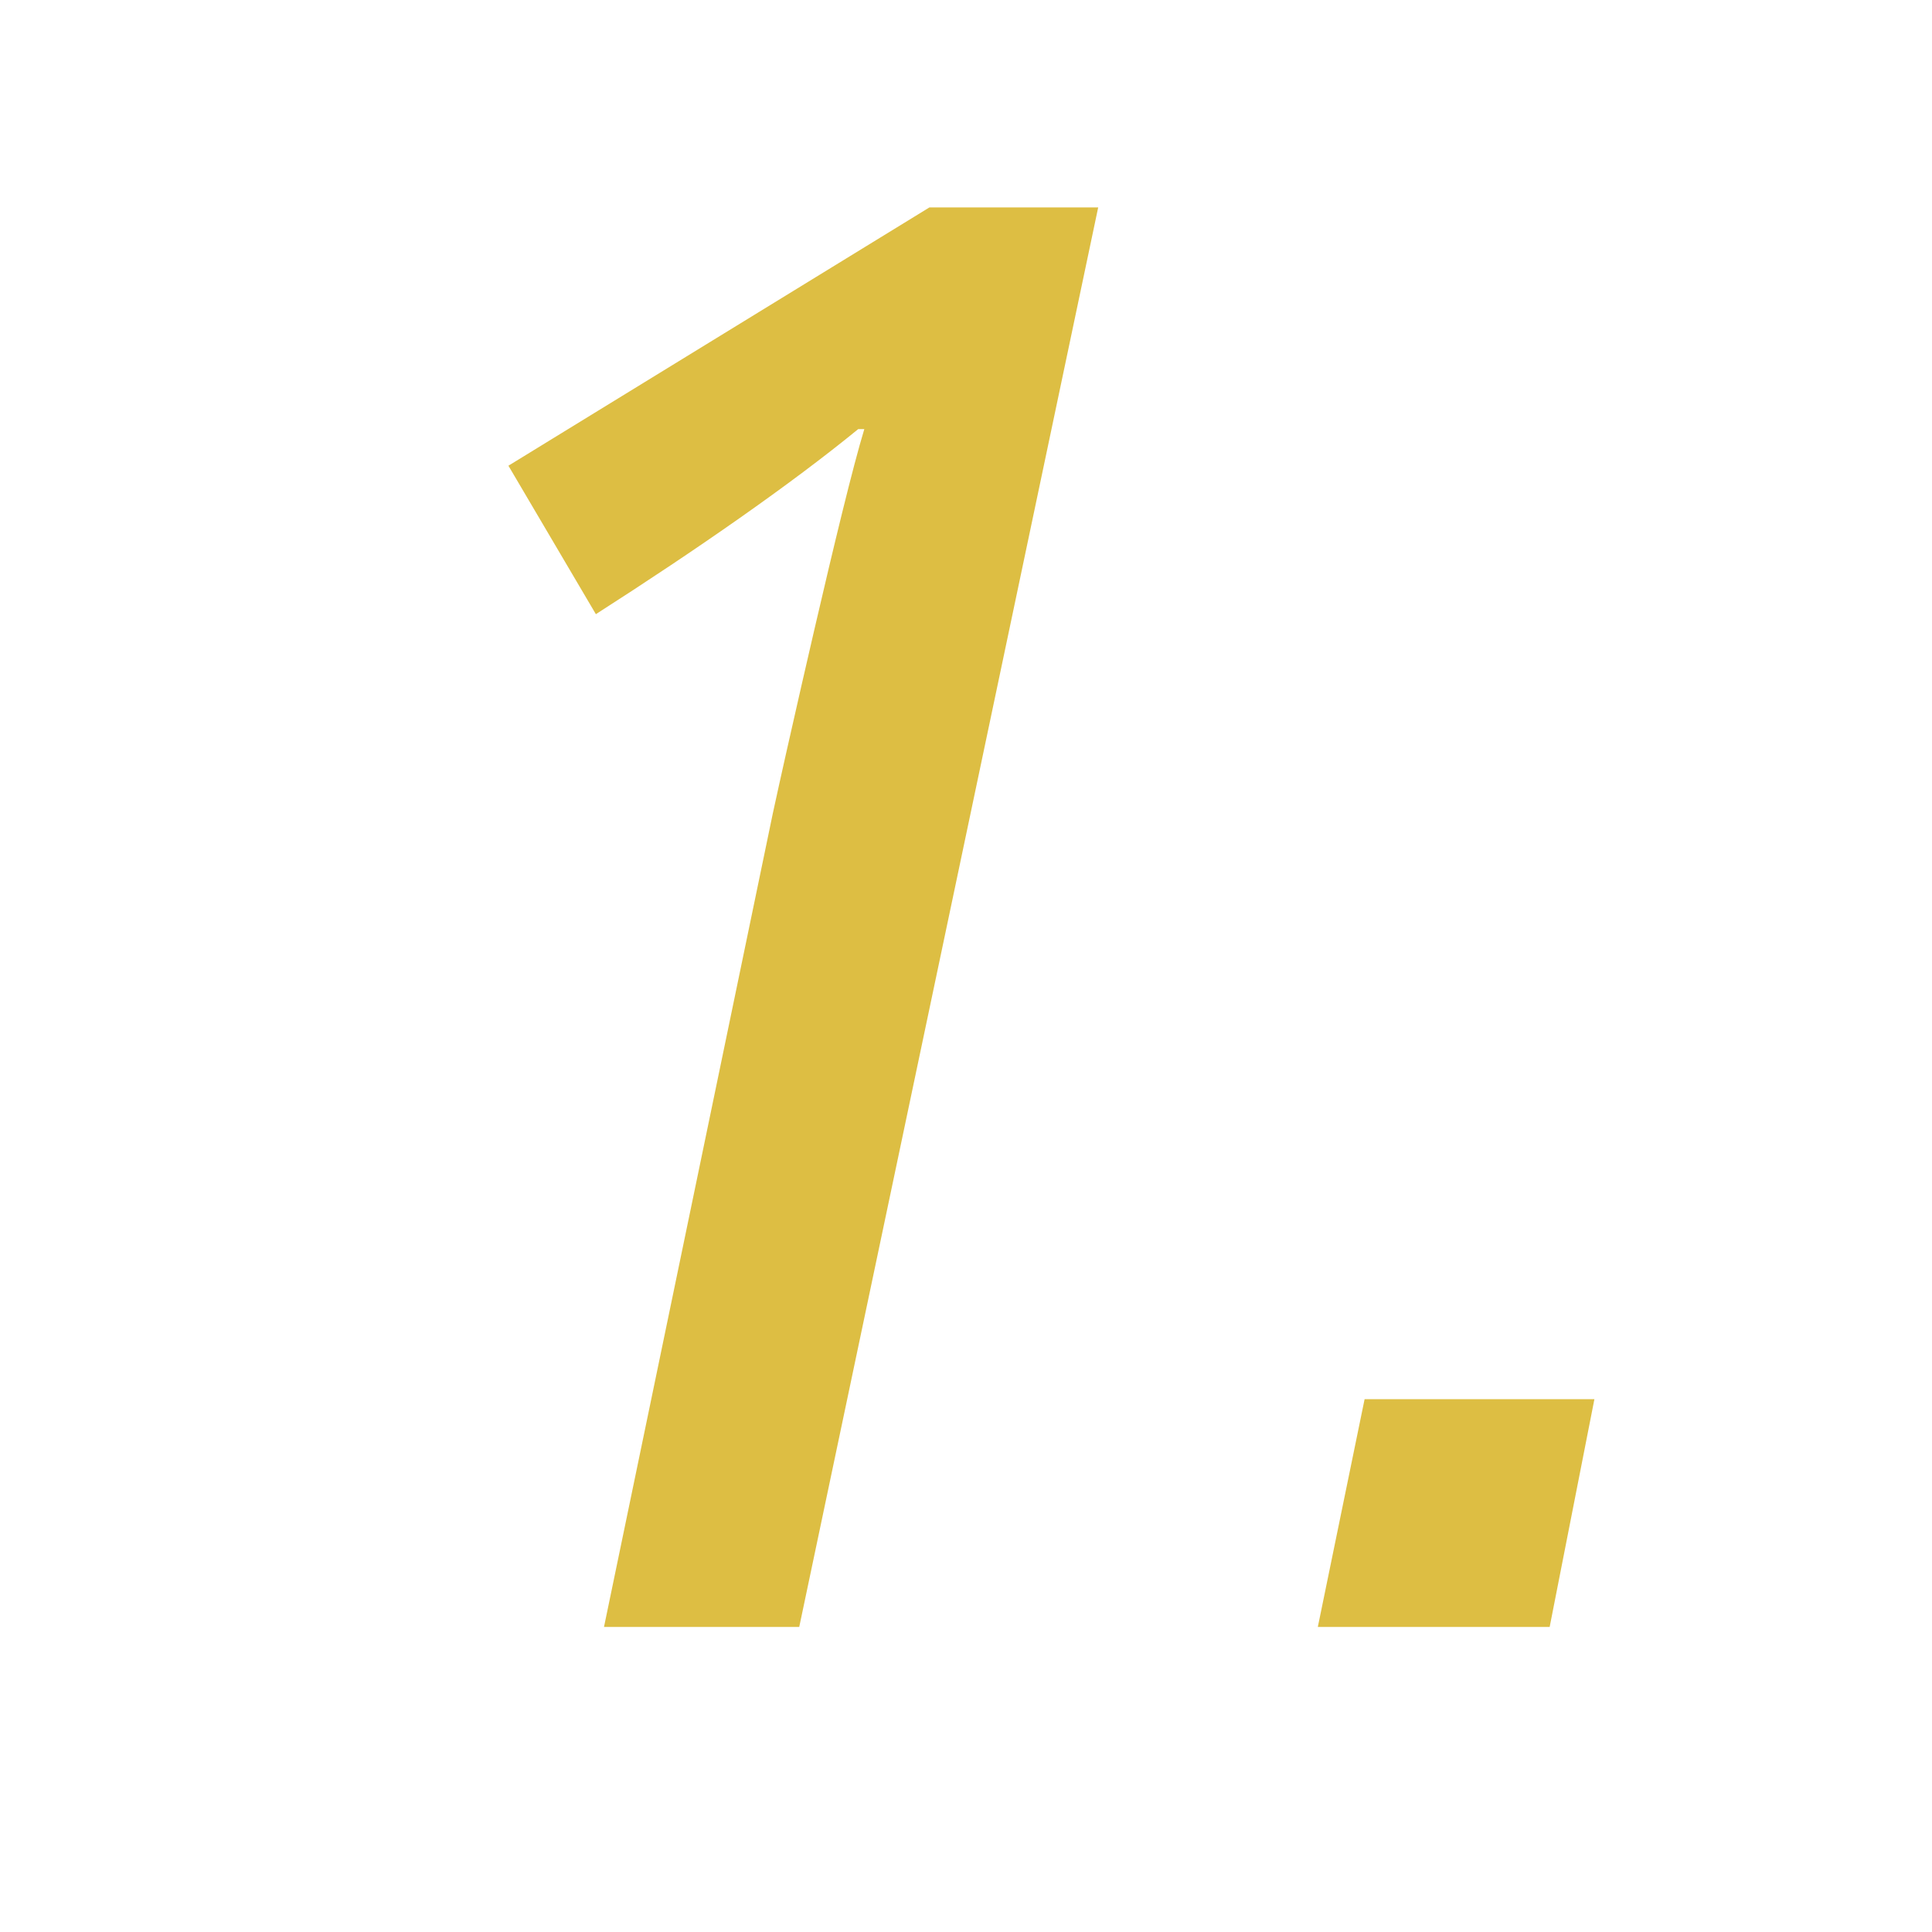
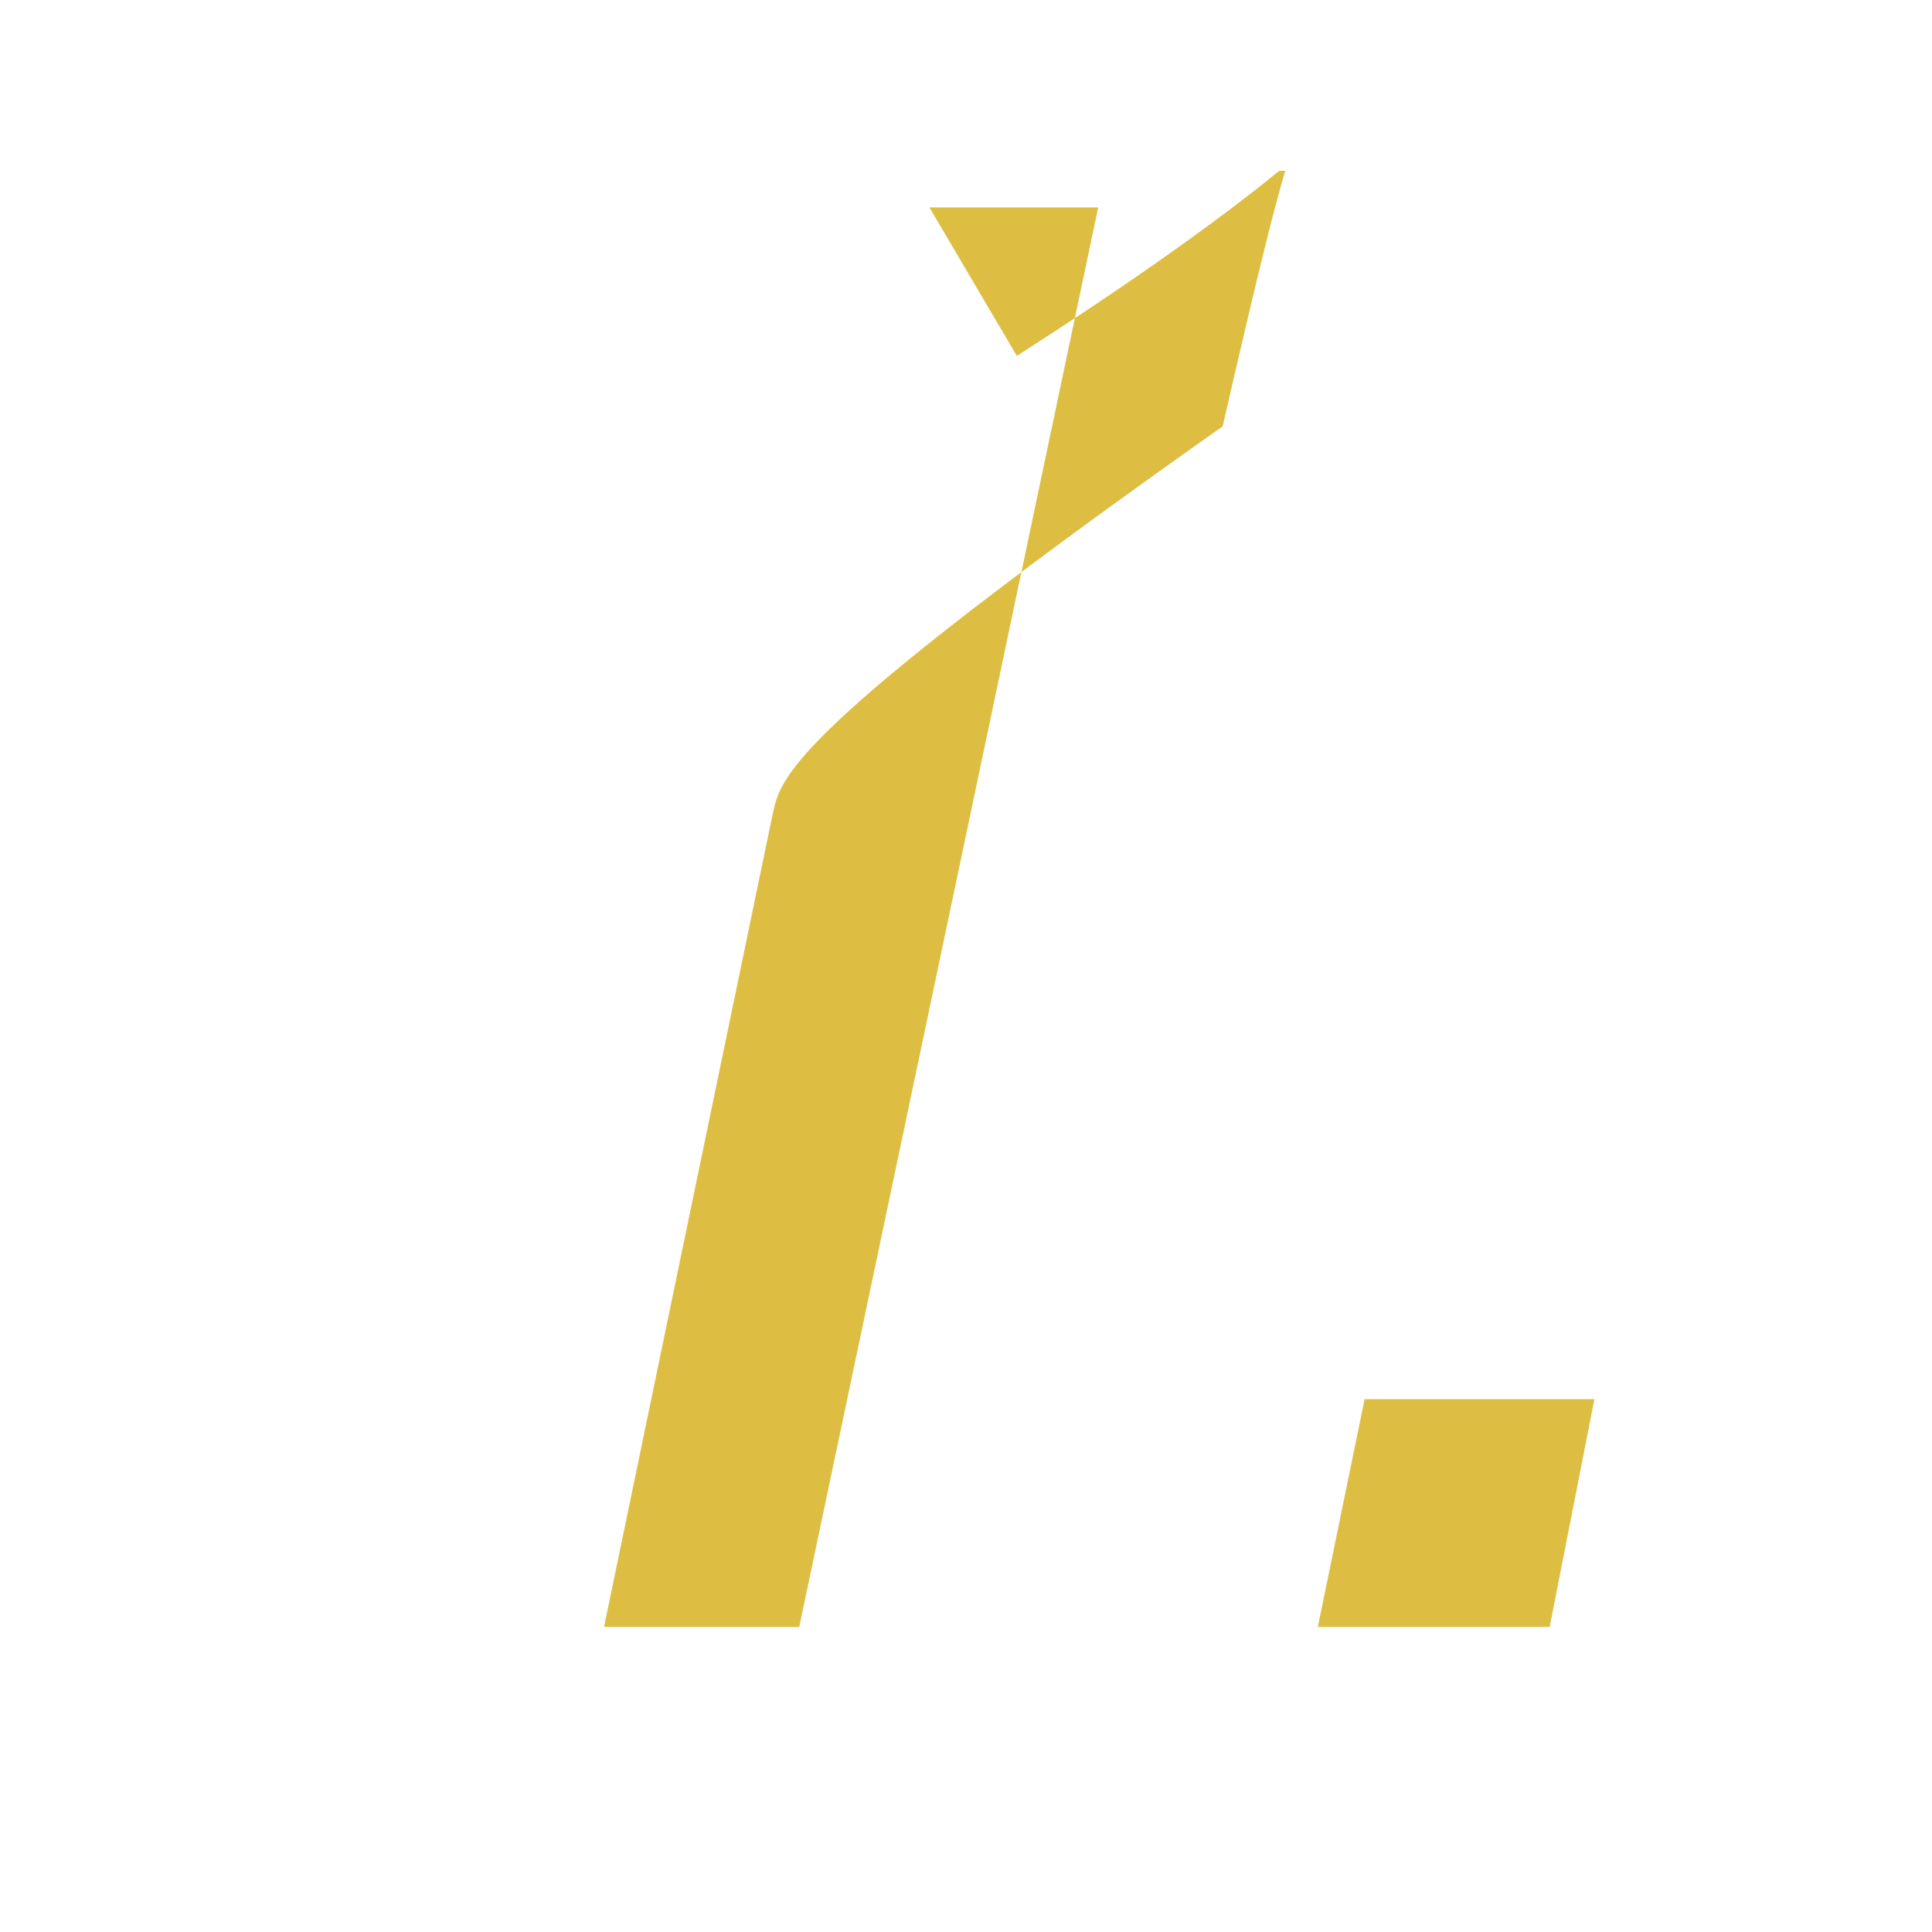
<svg xmlns="http://www.w3.org/2000/svg" width="19" height="19" viewBox="0 0 19 19">
  <g fill="none" fill-rule="evenodd">
    <g fill="#ddbe43" fill-rule="nonzero">
      <g>
        <g>
          <g>
-             <path d="M7.86 16 10.8 2.04H9.14L5 4.58l.86 1.46c1-.64 1.92-1.28 2.58-1.82h.06c-.113.371-.3 1.147-.49 1.966l-.126.547C7.78 7.188 7.68 7.631 7.6 8l-1.66 8h1.92zm7.38.0.44-2.24h-2.26L12.96 16h2.28z" transform="translate(-48 -1120) translate(28 959) translate(12 150) translate(8 11)" />
+             <path d="M7.86 16 10.8 2.04H9.14l.86 1.46c1-.64 1.92-1.28 2.58-1.82h.06c-.113.371-.3 1.147-.49 1.966l-.126.547C7.78 7.188 7.68 7.631 7.6 8l-1.66 8h1.92zm7.38.0.44-2.24h-2.26L12.96 16h2.28z" transform="translate(-48 -1120) translate(28 959) translate(12 150) translate(8 11)" />
          </g>
        </g>
      </g>
    </g>
  </g>
</svg>